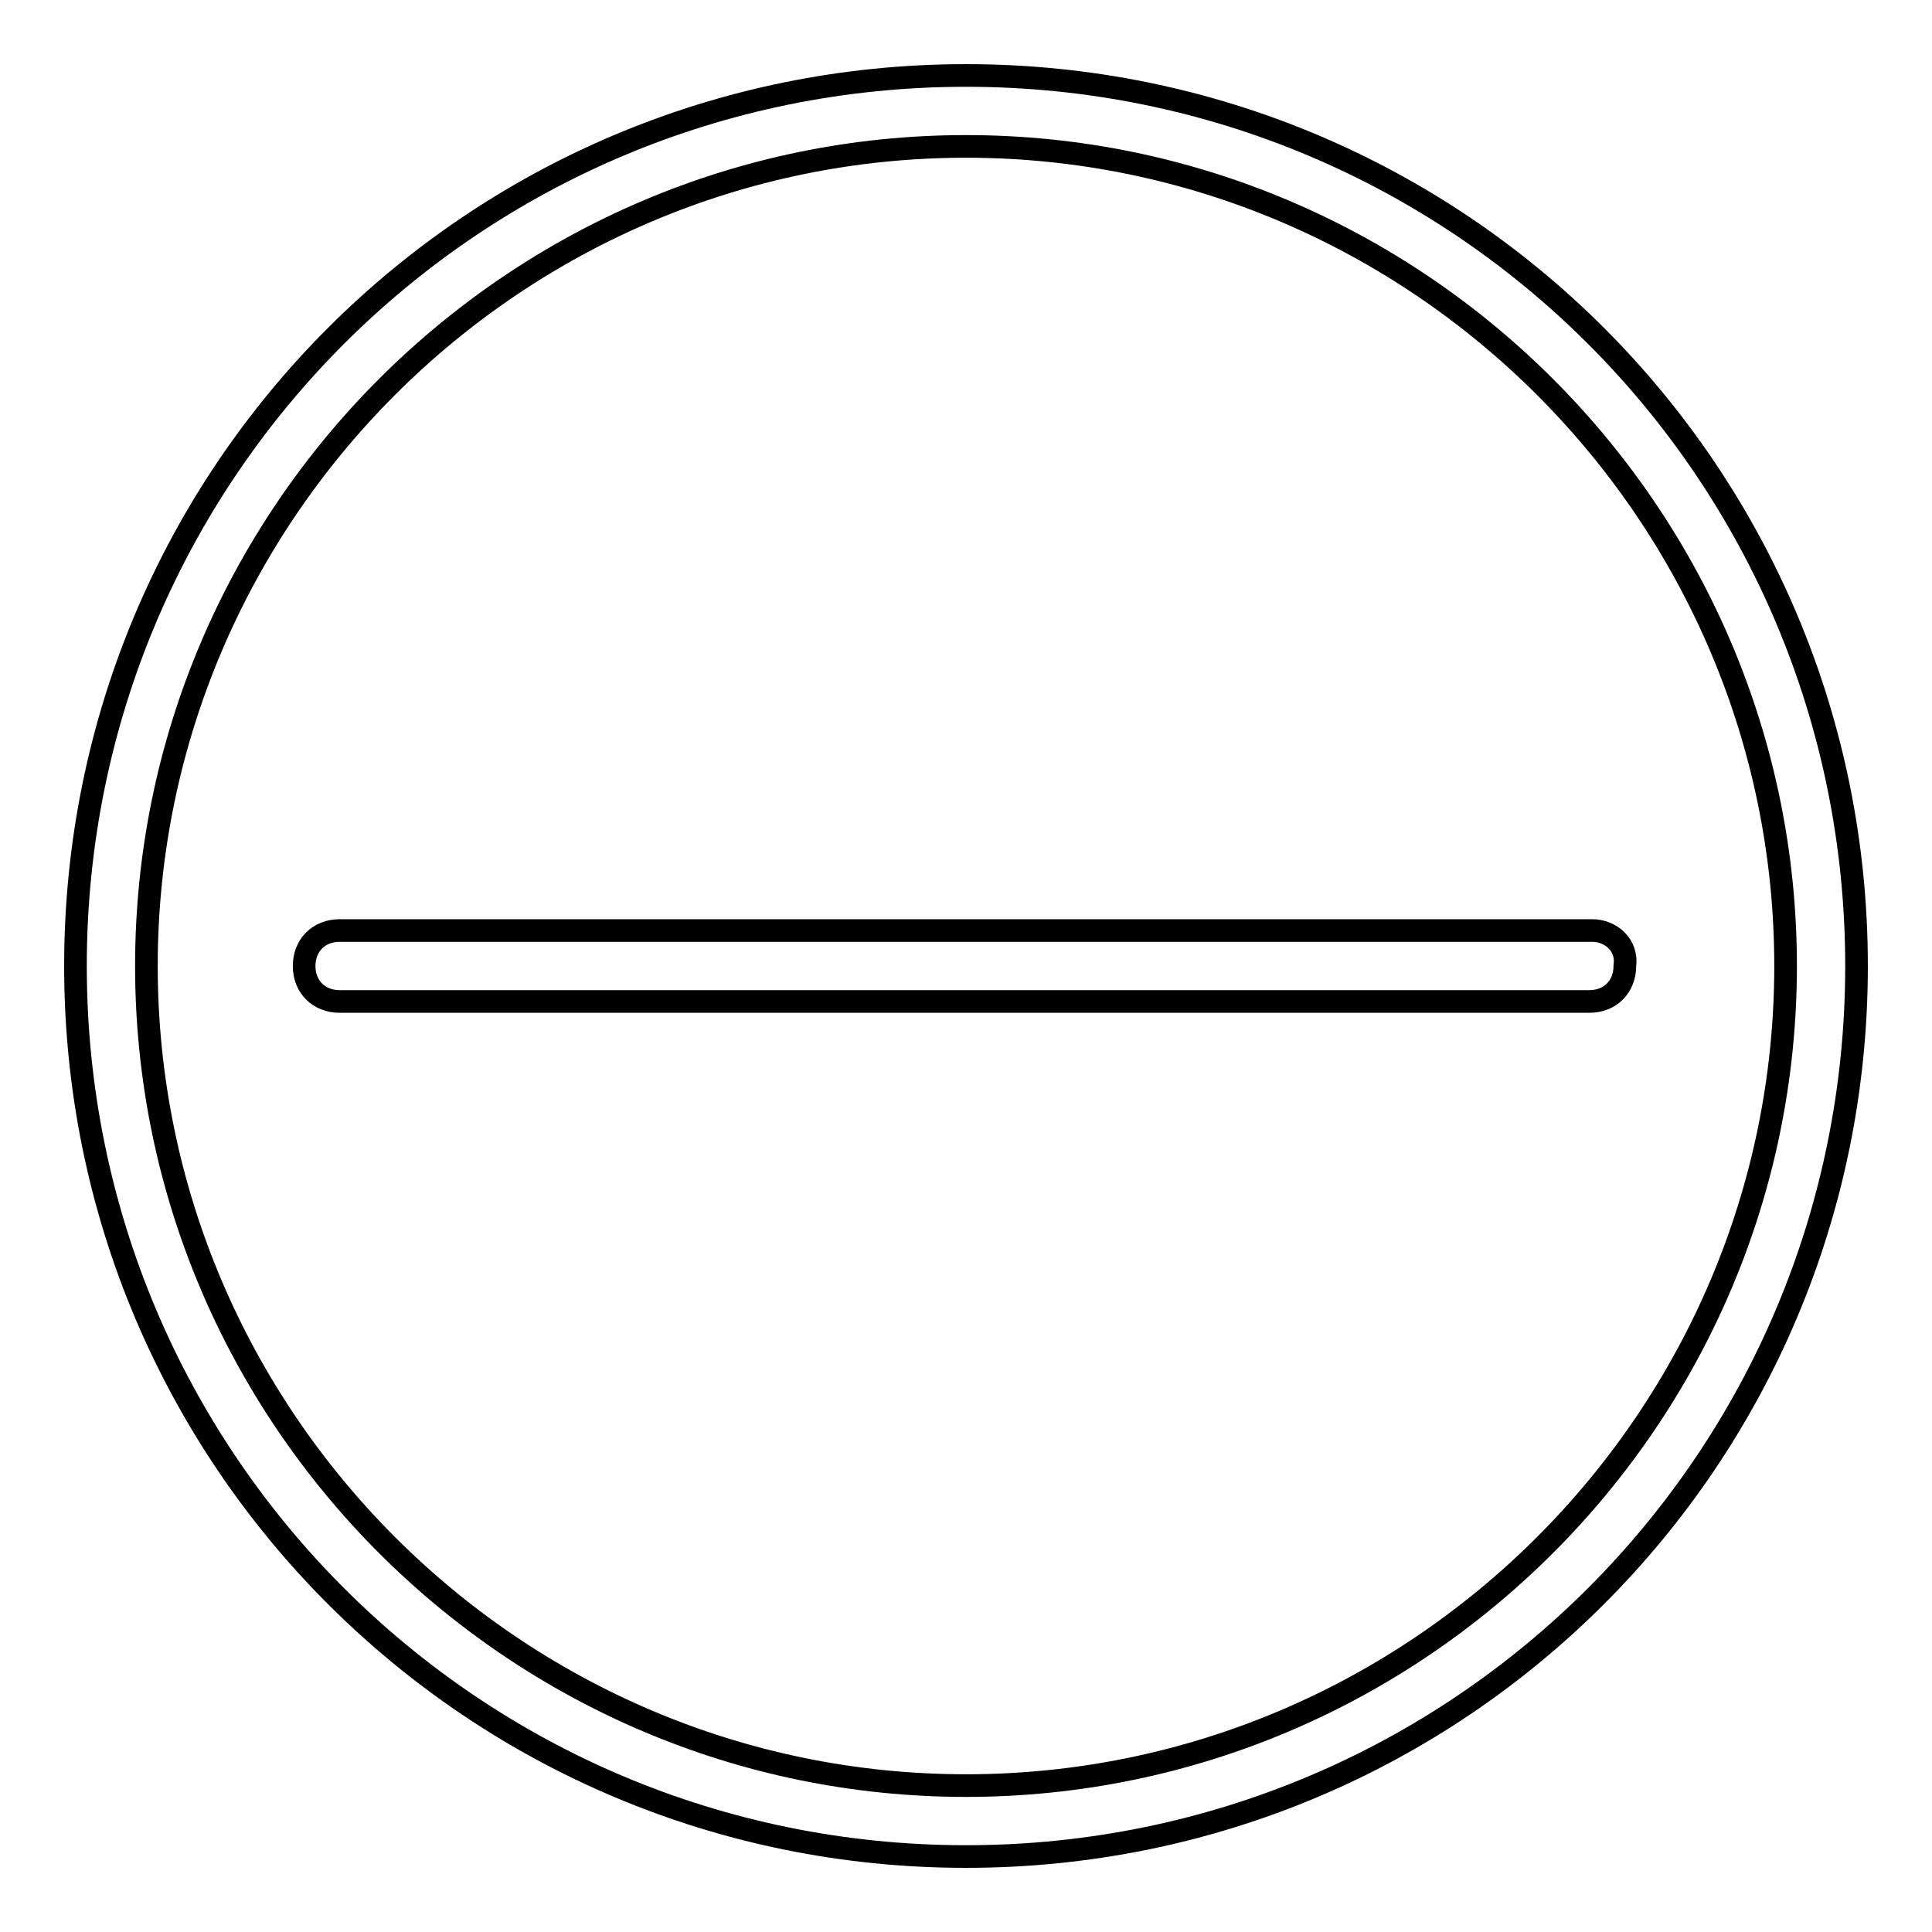
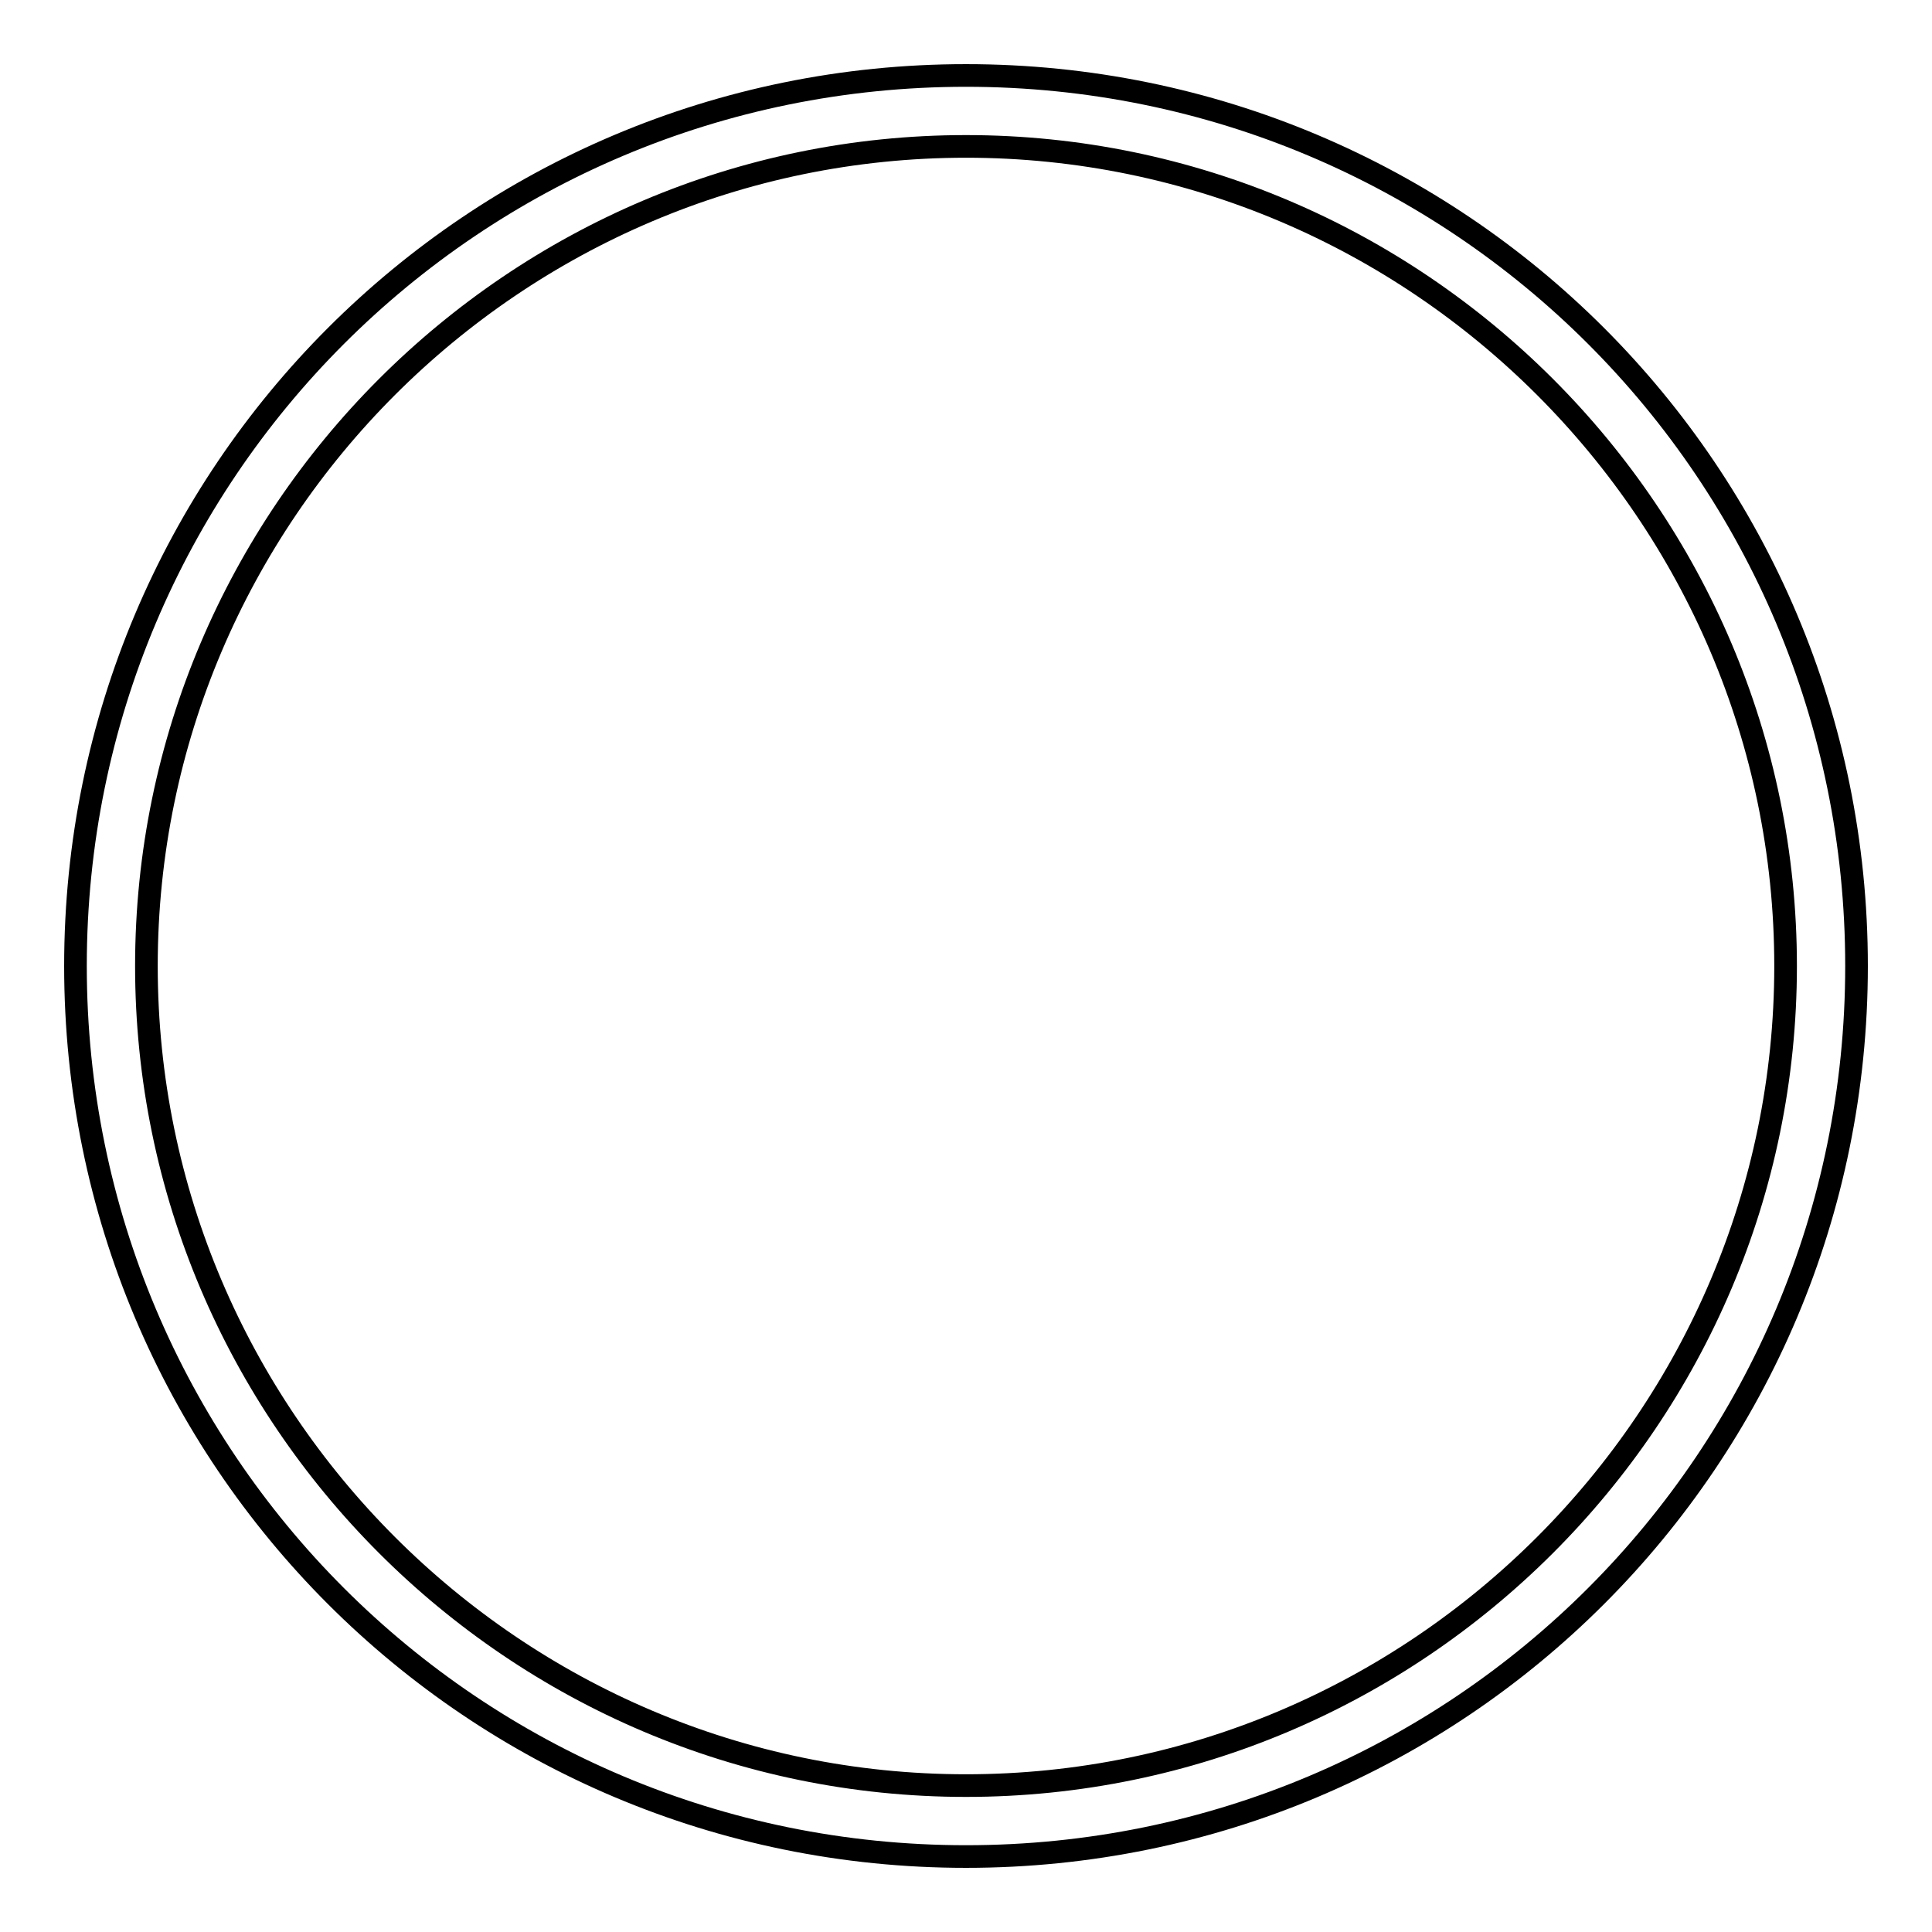
<svg xmlns="http://www.w3.org/2000/svg" version="1.1" x="0px" y="0px" viewBox="0 0 256 256" enable-background="new 0 0 256 256" xml:space="preserve">
  <g>
    <path stroke-width="3" fill-opacity="0" stroke="#000000" d="M128,10C62.7,10,10,62.7,10,128c0,65.3,52.7,118,118,118c65.3,0,118-52.7,118-118C246,62.7,193.3,10,128,10 z M128,236.6c-59.8,0-108.6-48.8-108.6-108.6C19.4,68.2,68.2,19.4,128,19.4c59.8,0,108.6,48.8,108.6,108.6 C236.6,187.8,187.8,236.6,128,236.6z" />
-     <path stroke-width="3" fill-opacity="0" stroke="#000000" d="M211,123.3H45c-2.8,0-4.7,2-4.7,4.7l0,0c0,2.8,2,4.7,4.7,4.7h165.6c2.8,0,4.7-2,4.7-4.7l0,0 C215.7,125.2,213.4,123.3,211,123.3z" />
  </g>
</svg>